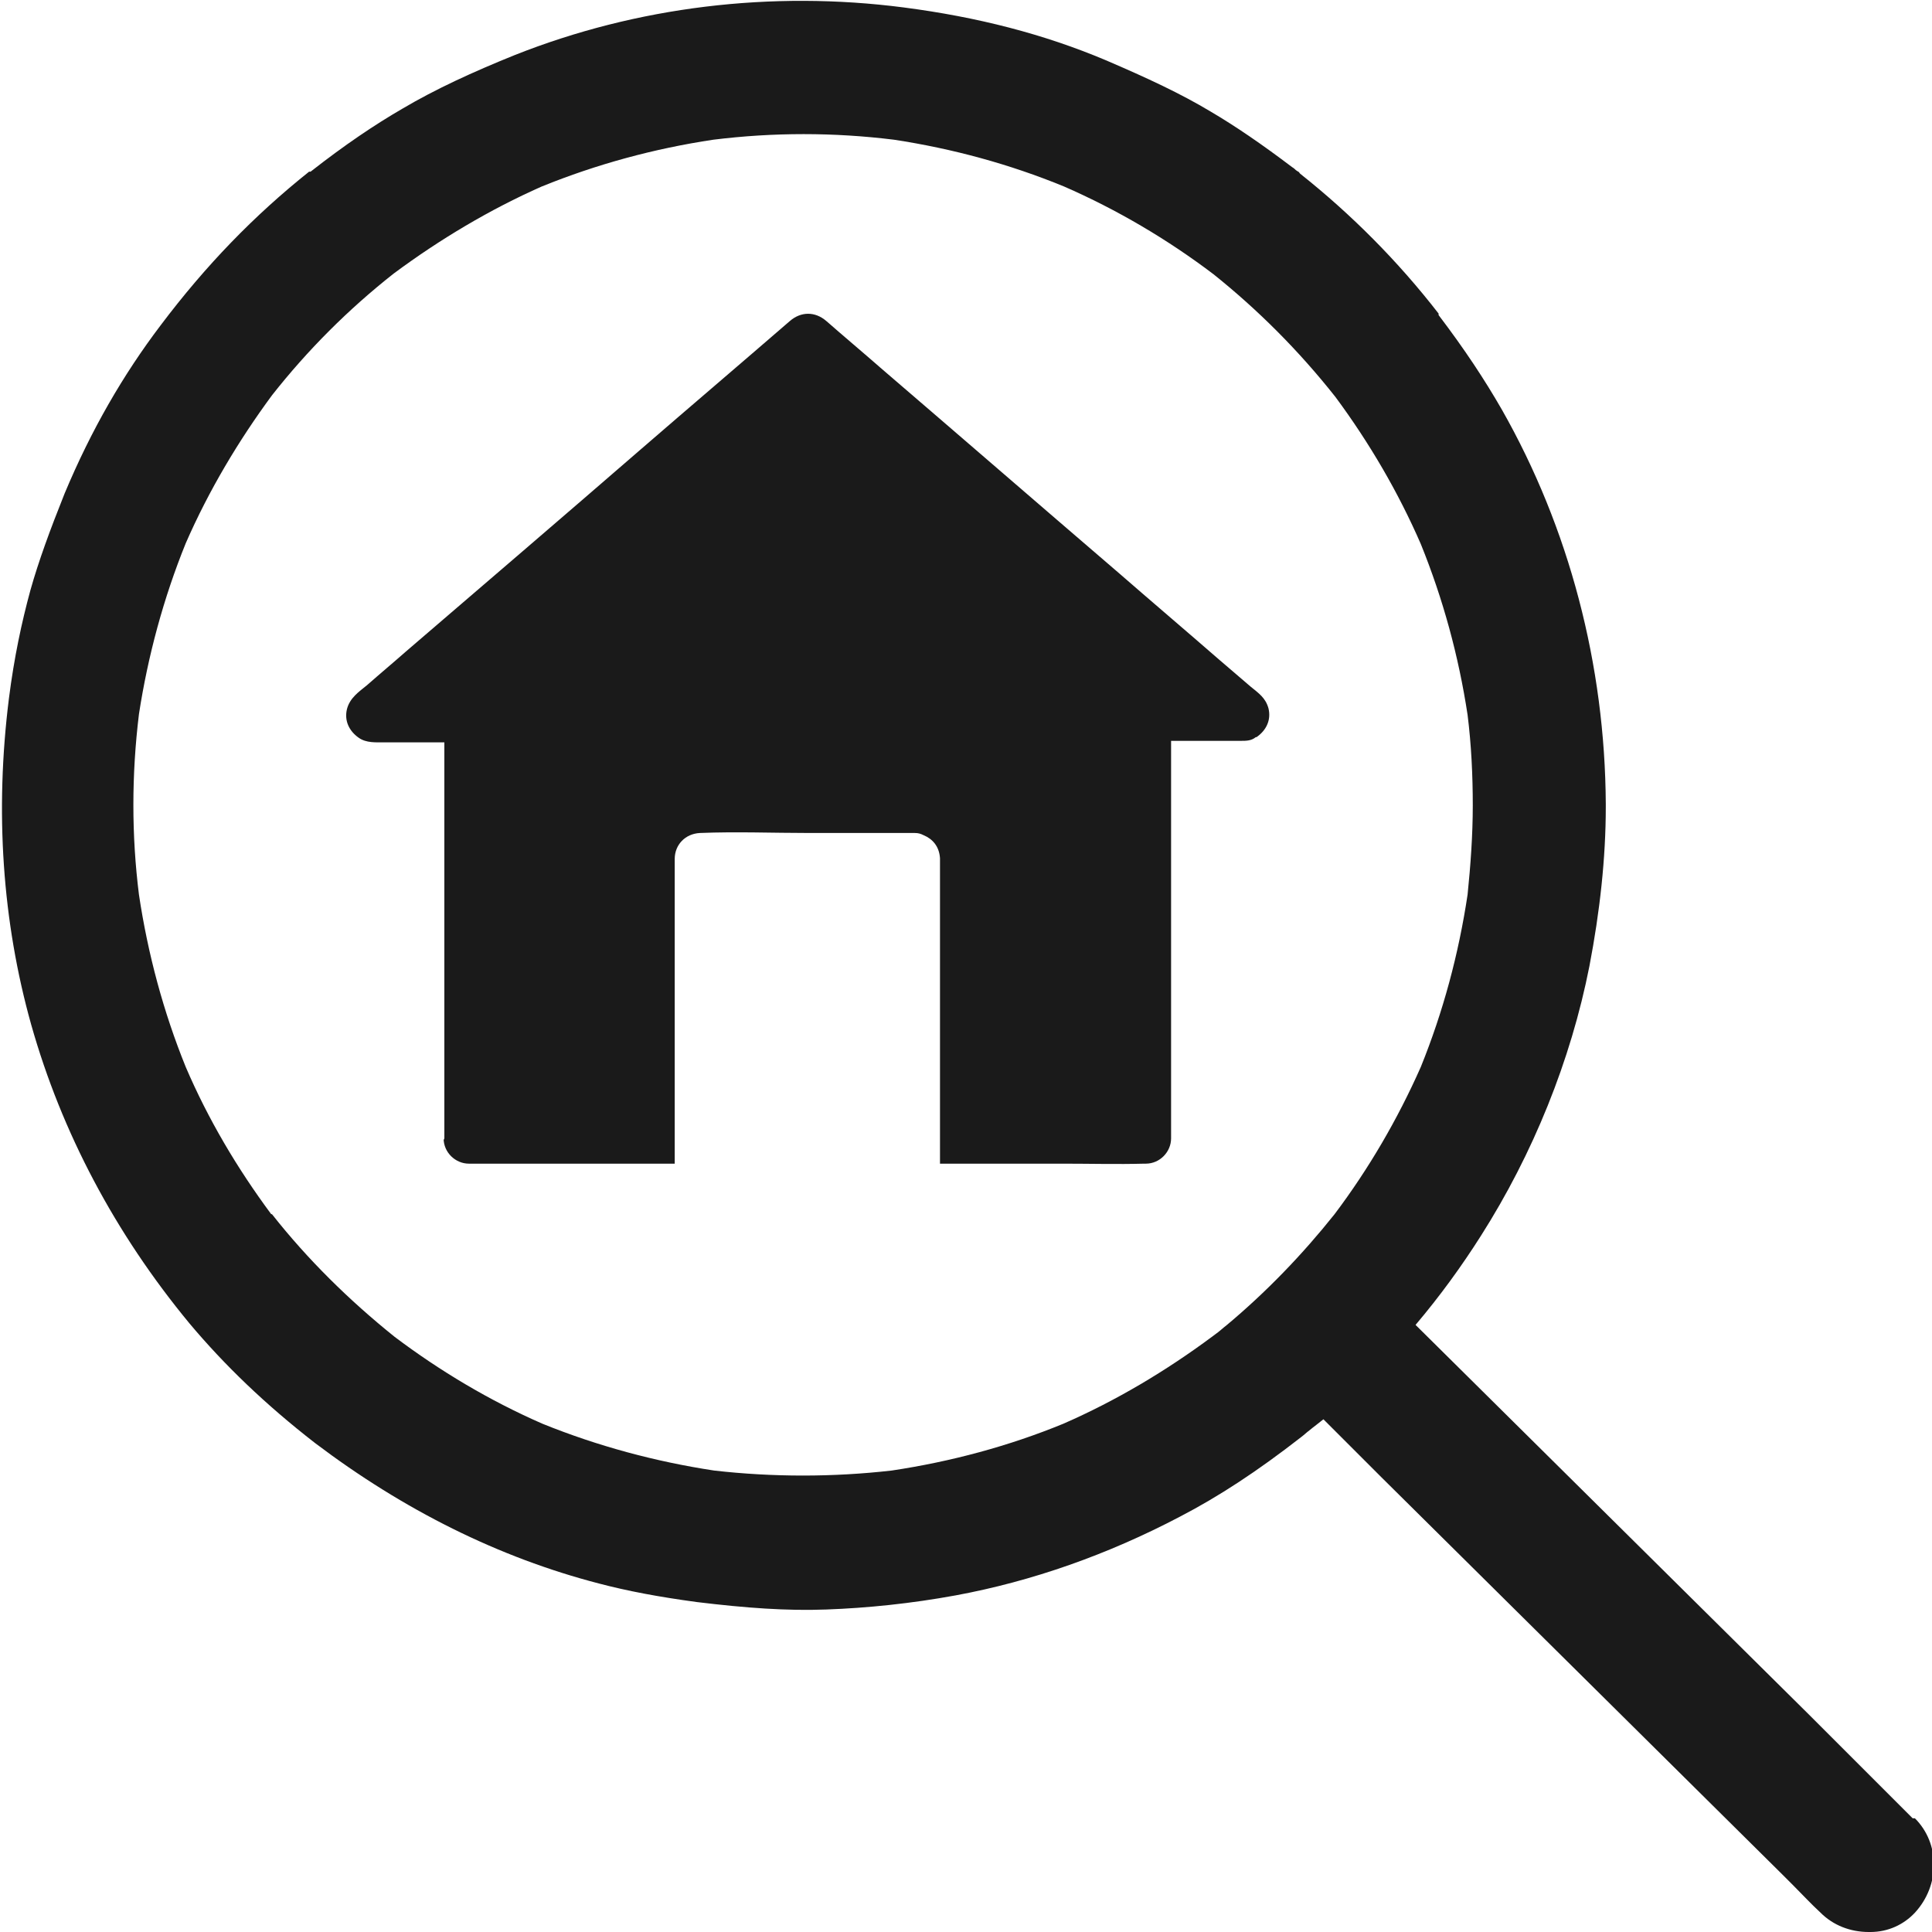
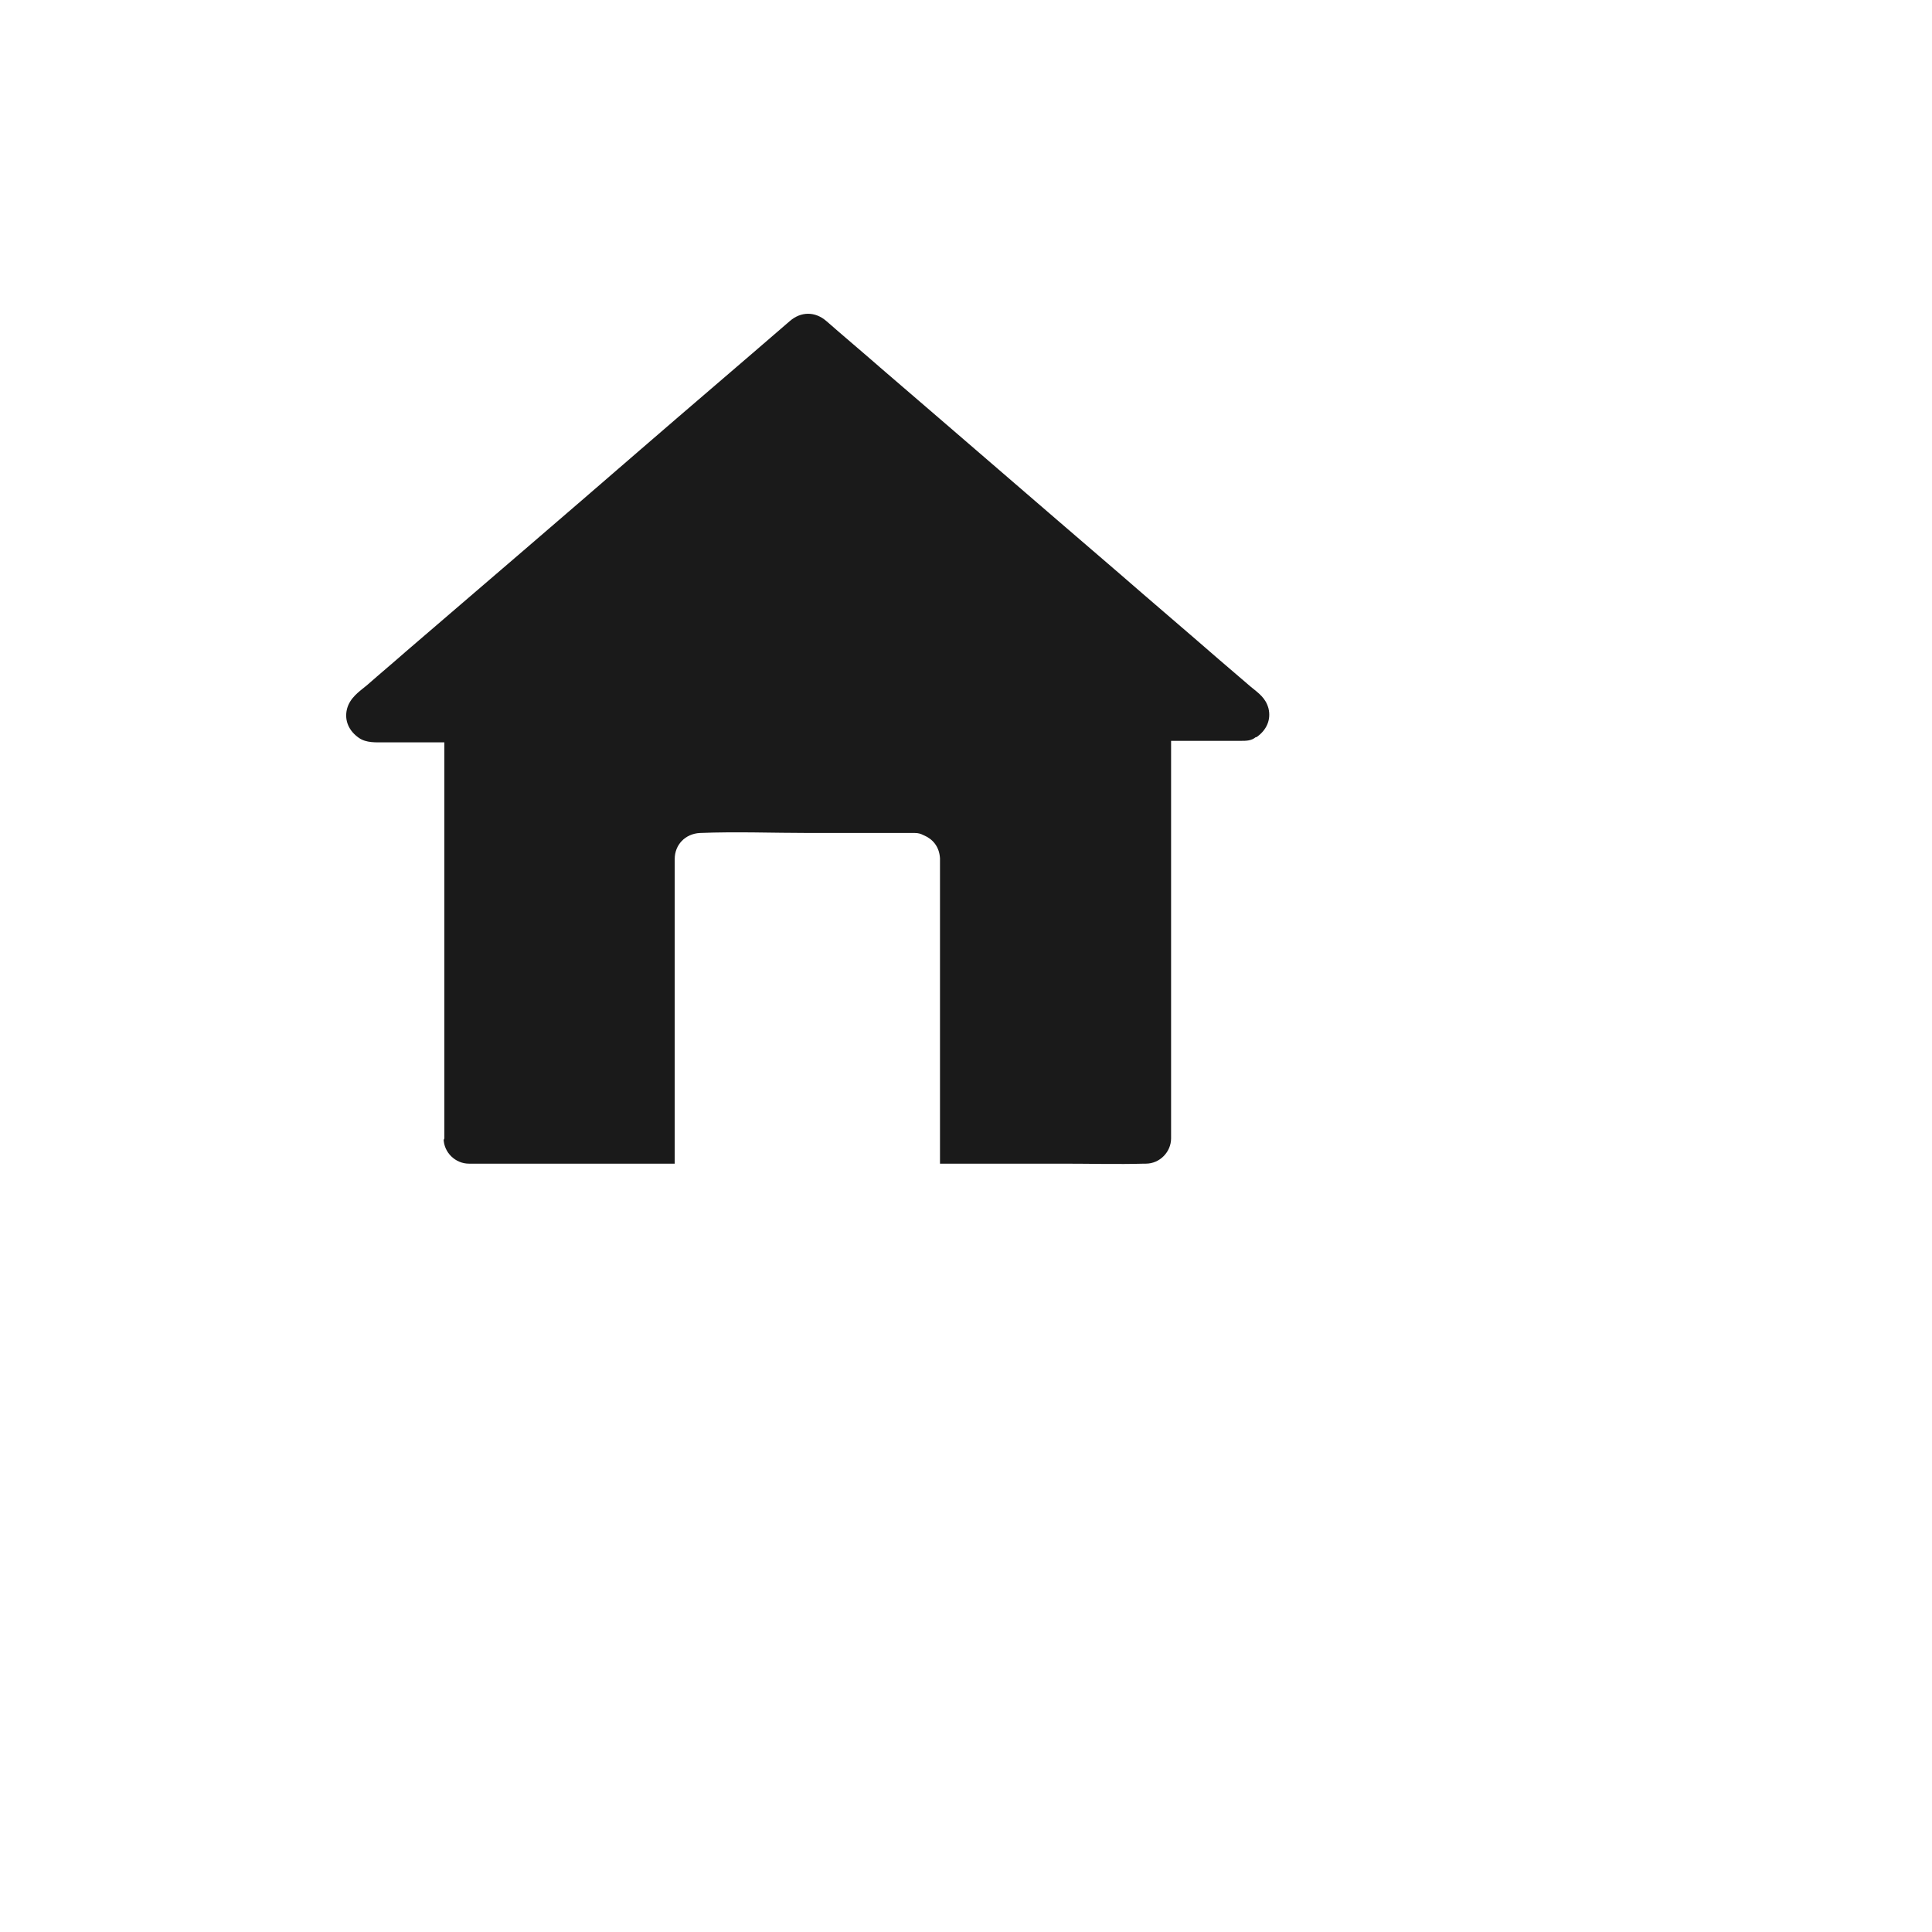
<svg xmlns="http://www.w3.org/2000/svg" id="Layer_1" width="26" height="26" viewBox="0 0 26 26">
  <defs>
    <style>.cls-1{fill:#1a1a1a;stroke-width:0px;}</style>
  </defs>
-   <path class="cls-1" d="M25.74,24.47l-1.39-1.39-5.3-5.25c.33-.39.62-.79.88-1.2.7-1.1,1.21-2.36,1.46-3.63.14-.73.22-1.45.22-2.14,0,0,0,0,0,0,0,0,0-.01,0-.02,0,0,0-.02,0-.02-.01-1.87-.49-3.71-1.4-5.31-.23-.4-.5-.81-.85-1.27,0,0,0,0,0-.01,0,0,0,0,0-.01-.55-.71-1.18-1.34-1.86-1.88h0s0,0-.01-.01h0s-.01-.02-.02-.02l-.03-.02s-.03-.03-.05-.04c-.41-.31-.76-.55-1.1-.75-.4-.24-.85-.45-1.41-.69-.83-.35-1.72-.58-2.72-.71-1.78-.23-3.59-.01-5.23.64-.57.23-1.07.46-1.51.72-.38.22-.78.49-1.24.85h-.02c-.74.59-1.39,1.26-2,2.07-.5.66-.93,1.4-1.29,2.26h0c-.2.5-.35.91-.46,1.3-.12.44-.22.91-.29,1.46-.19,1.52-.09,3,.3,4.39.41,1.45,1.13,2.81,2.13,4.02.47.56,1.02,1.09,1.69,1.61,1.19.9,2.47,1.54,3.82,1.89.38.1.8.18,1.32.25.66.08,1.21.12,1.74.1.55-.02,1.14-.08,1.74-.19,1.03-.19,2.05-.55,3.02-1.06.52-.27,1.04-.61,1.63-1.07.04-.03.07-.06.11-.09.06-.05.13-.1.19-.15.26.26.52.52.78.78l5.4,5.35.14.14c.12.12.24.25.37.37.17.17.4.26.65.26,0,0,.01,0,.02,0,.24,0,.45-.1.6-.26.34-.37.34-.93,0-1.27ZM3.65,16.34c-.46-.62-.85-1.28-1.15-1.98-.3-.74-.51-1.52-.63-2.32-.1-.8-.1-1.61,0-2.43.12-.78.33-1.56.63-2.3h0s0,0,0,0h0c.31-.71.71-1.38,1.16-1.99.48-.61,1.03-1.16,1.64-1.64.62-.46,1.29-.86,1.99-1.17.74-.3,1.51-.51,2.31-.63.81-.1,1.62-.1,2.43,0,.79.12,1.56.33,2.29.63.71.31,1.39.71,2.01,1.18.6.48,1.15,1.03,1.64,1.65h0s0,0,0,0h0c.46.62.85,1.29,1.15,1.98.3.74.51,1.51.63,2.3.05.4.07.81.07,1.22,0,.4-.03.81-.07,1.2-.12.8-.33,1.58-.63,2.32-.31.7-.7,1.37-1.16,1.98-.43.54-.92,1.05-1.46,1.5-.04.03-.07.06-.11.09-.03.02-.05.04-.08.06-.62.46-1.29.86-2,1.17-.73.3-1.51.51-2.31.63-.79.09-1.6.09-2.39,0-.79-.12-1.57-.33-2.31-.63-.71-.31-1.38-.71-1.99-1.17h0s0,0,0,0h0c-.61-.49-1.17-1.04-1.65-1.65Z" />
  <path class="cls-1" d="M5.97,15.32c0,.19.16.34.34.34h2.77v-3.96s0-.1,0-.14c0-.19.14-.34.34-.35.49-.02.98,0,1.47,0h1.38s.03,0,.04,0c.05,0,.08.01.12.03,0,0,0,0,0,0,.12.05.21.15.22.31,0,.02,0,.04,0,.06v4.05h1.65c.37,0,.74.01,1.1,0,0,0,.01,0,.02,0,.19,0,.34-.16.34-.34v-5.35h.94c.07,0,.14,0,.2-.05,0,0,0,0,.01,0,.13-.09.2-.23.16-.39-.04-.14-.13-.2-.24-.29-.14-.12-.28-.24-.42-.36-.46-.4-.93-.8-1.39-1.2-1.06-.91-2.11-1.82-3.17-2.73-.24-.21-.49-.42-.73-.63-.15-.13-.34-.13-.49,0-.67.58-1.34,1.15-2.01,1.73-1.05.91-2.1,1.81-3.16,2.72-.17.15-.35.3-.52.45-.11.09-.23.17-.27.32-.04.16.03.3.16.39.1.07.23.06.35.06h.8v5.35Z" />
</svg>